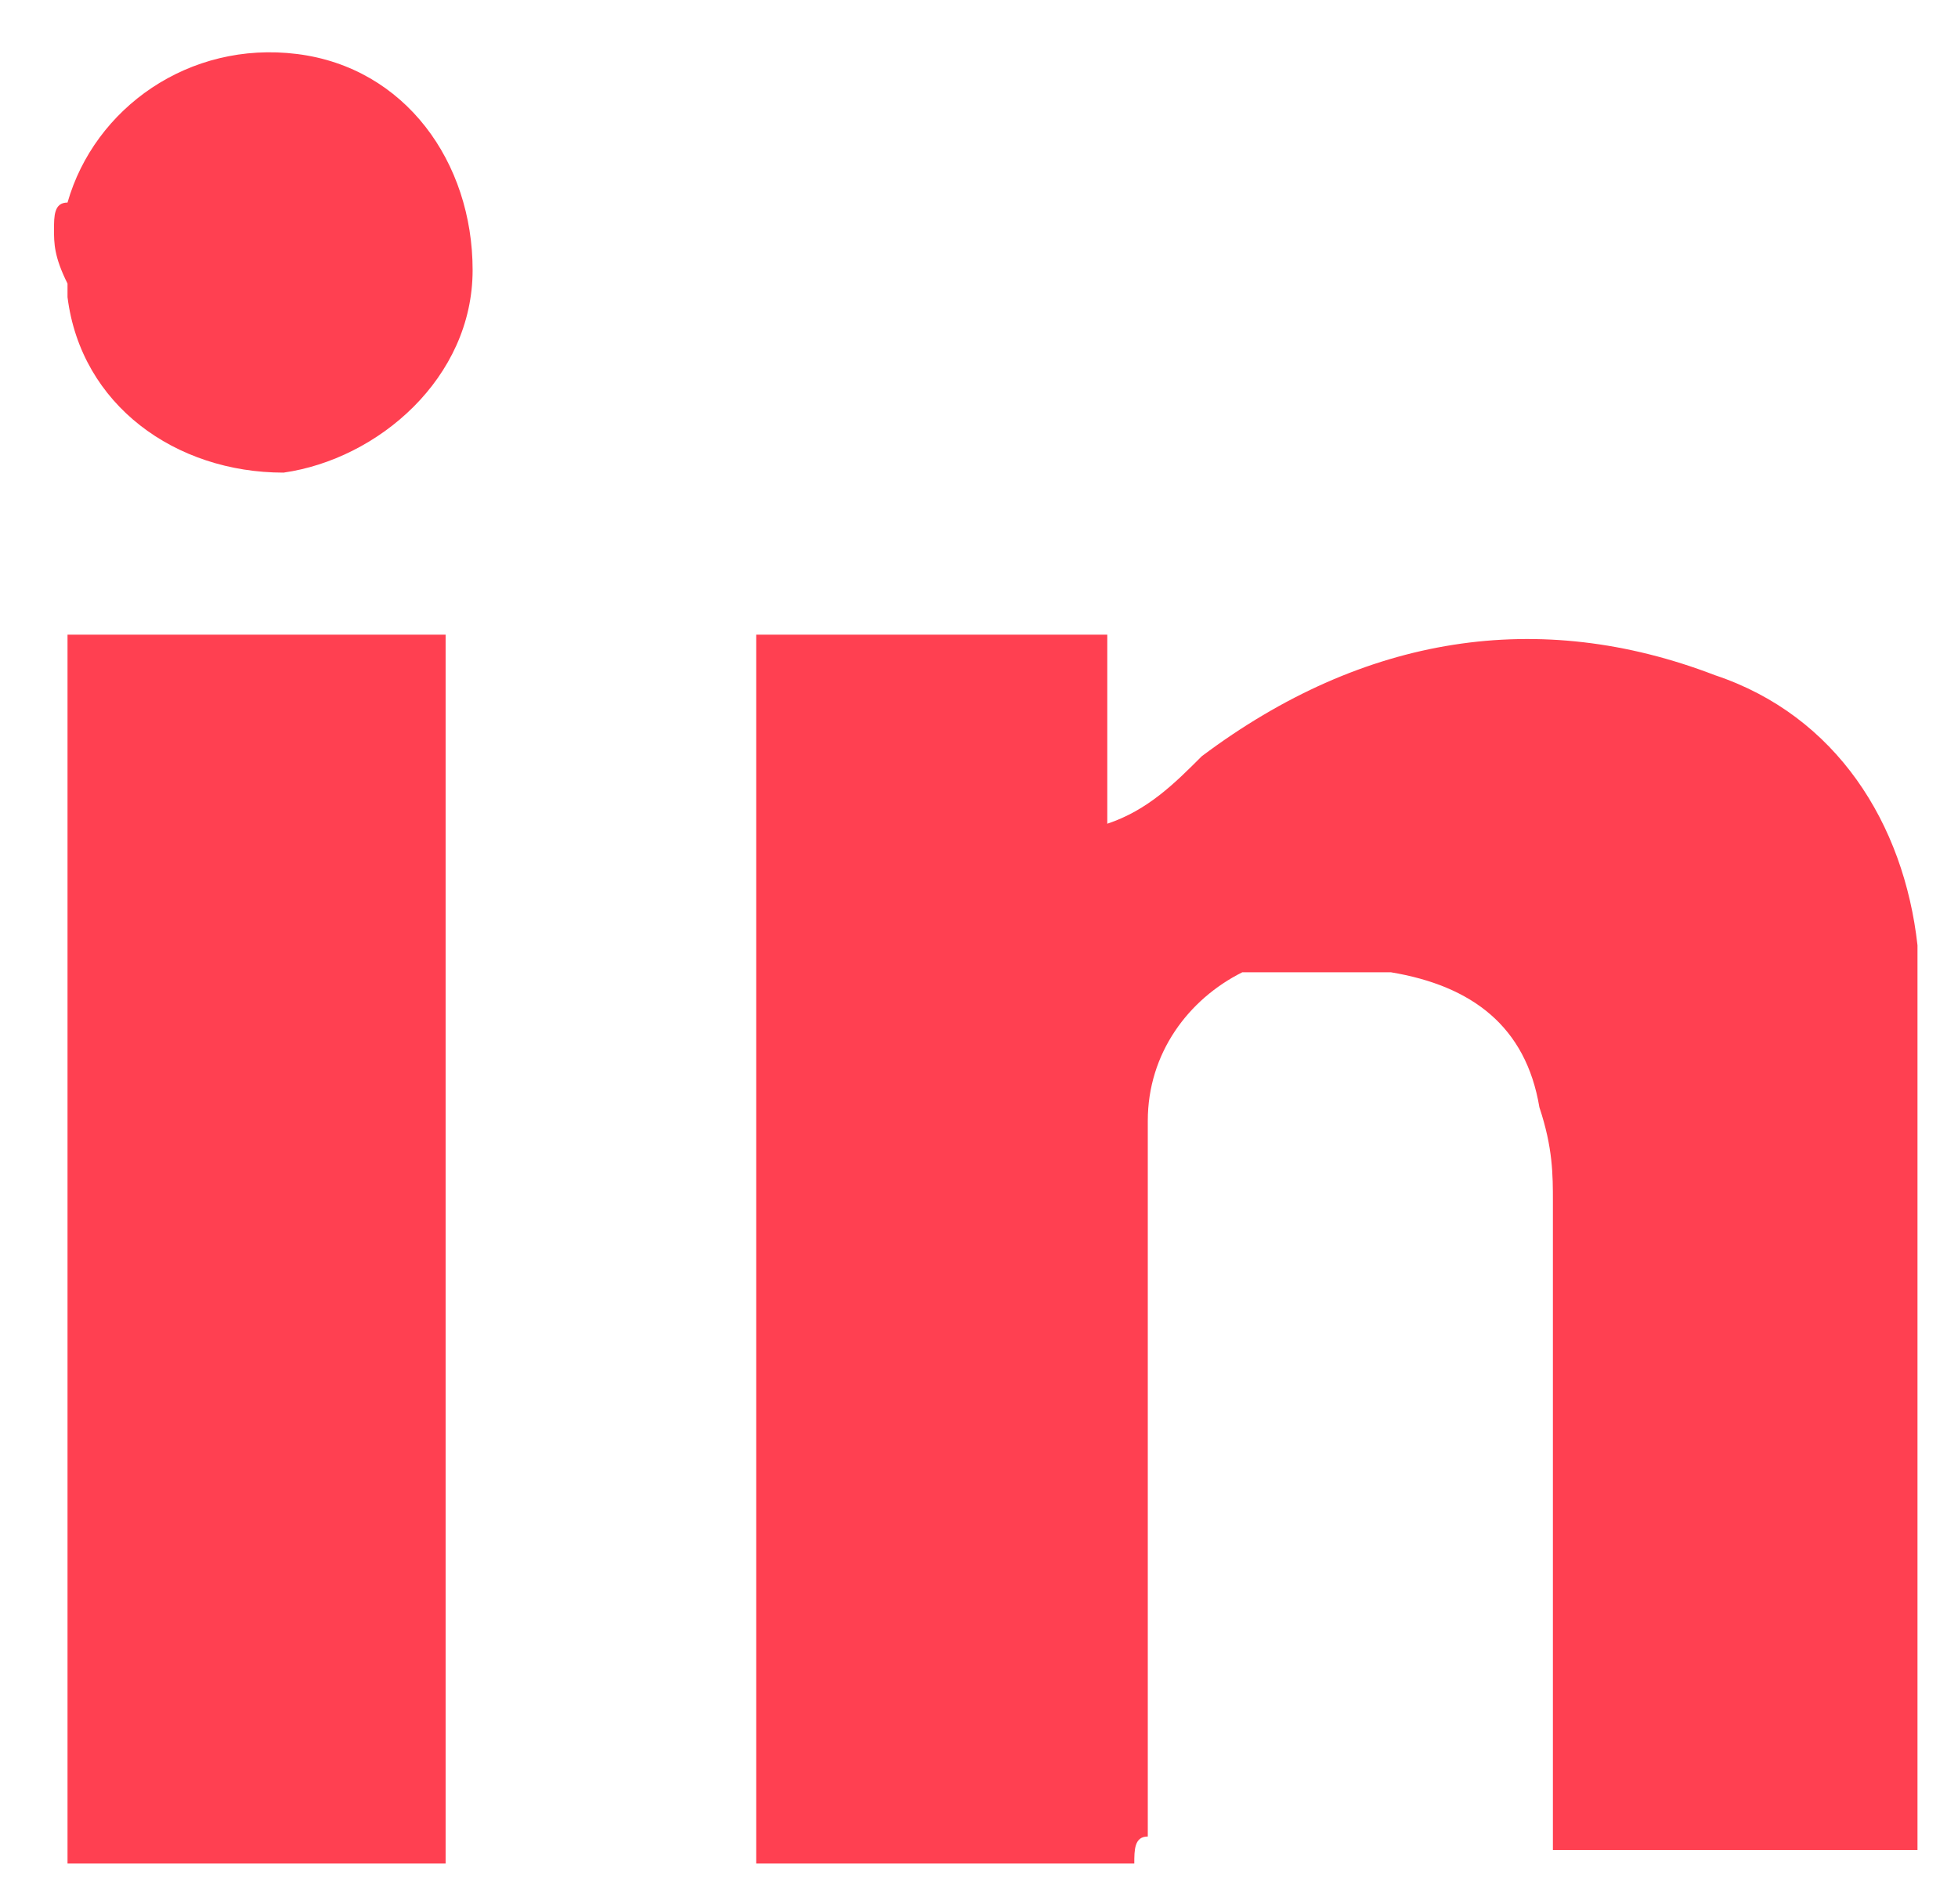
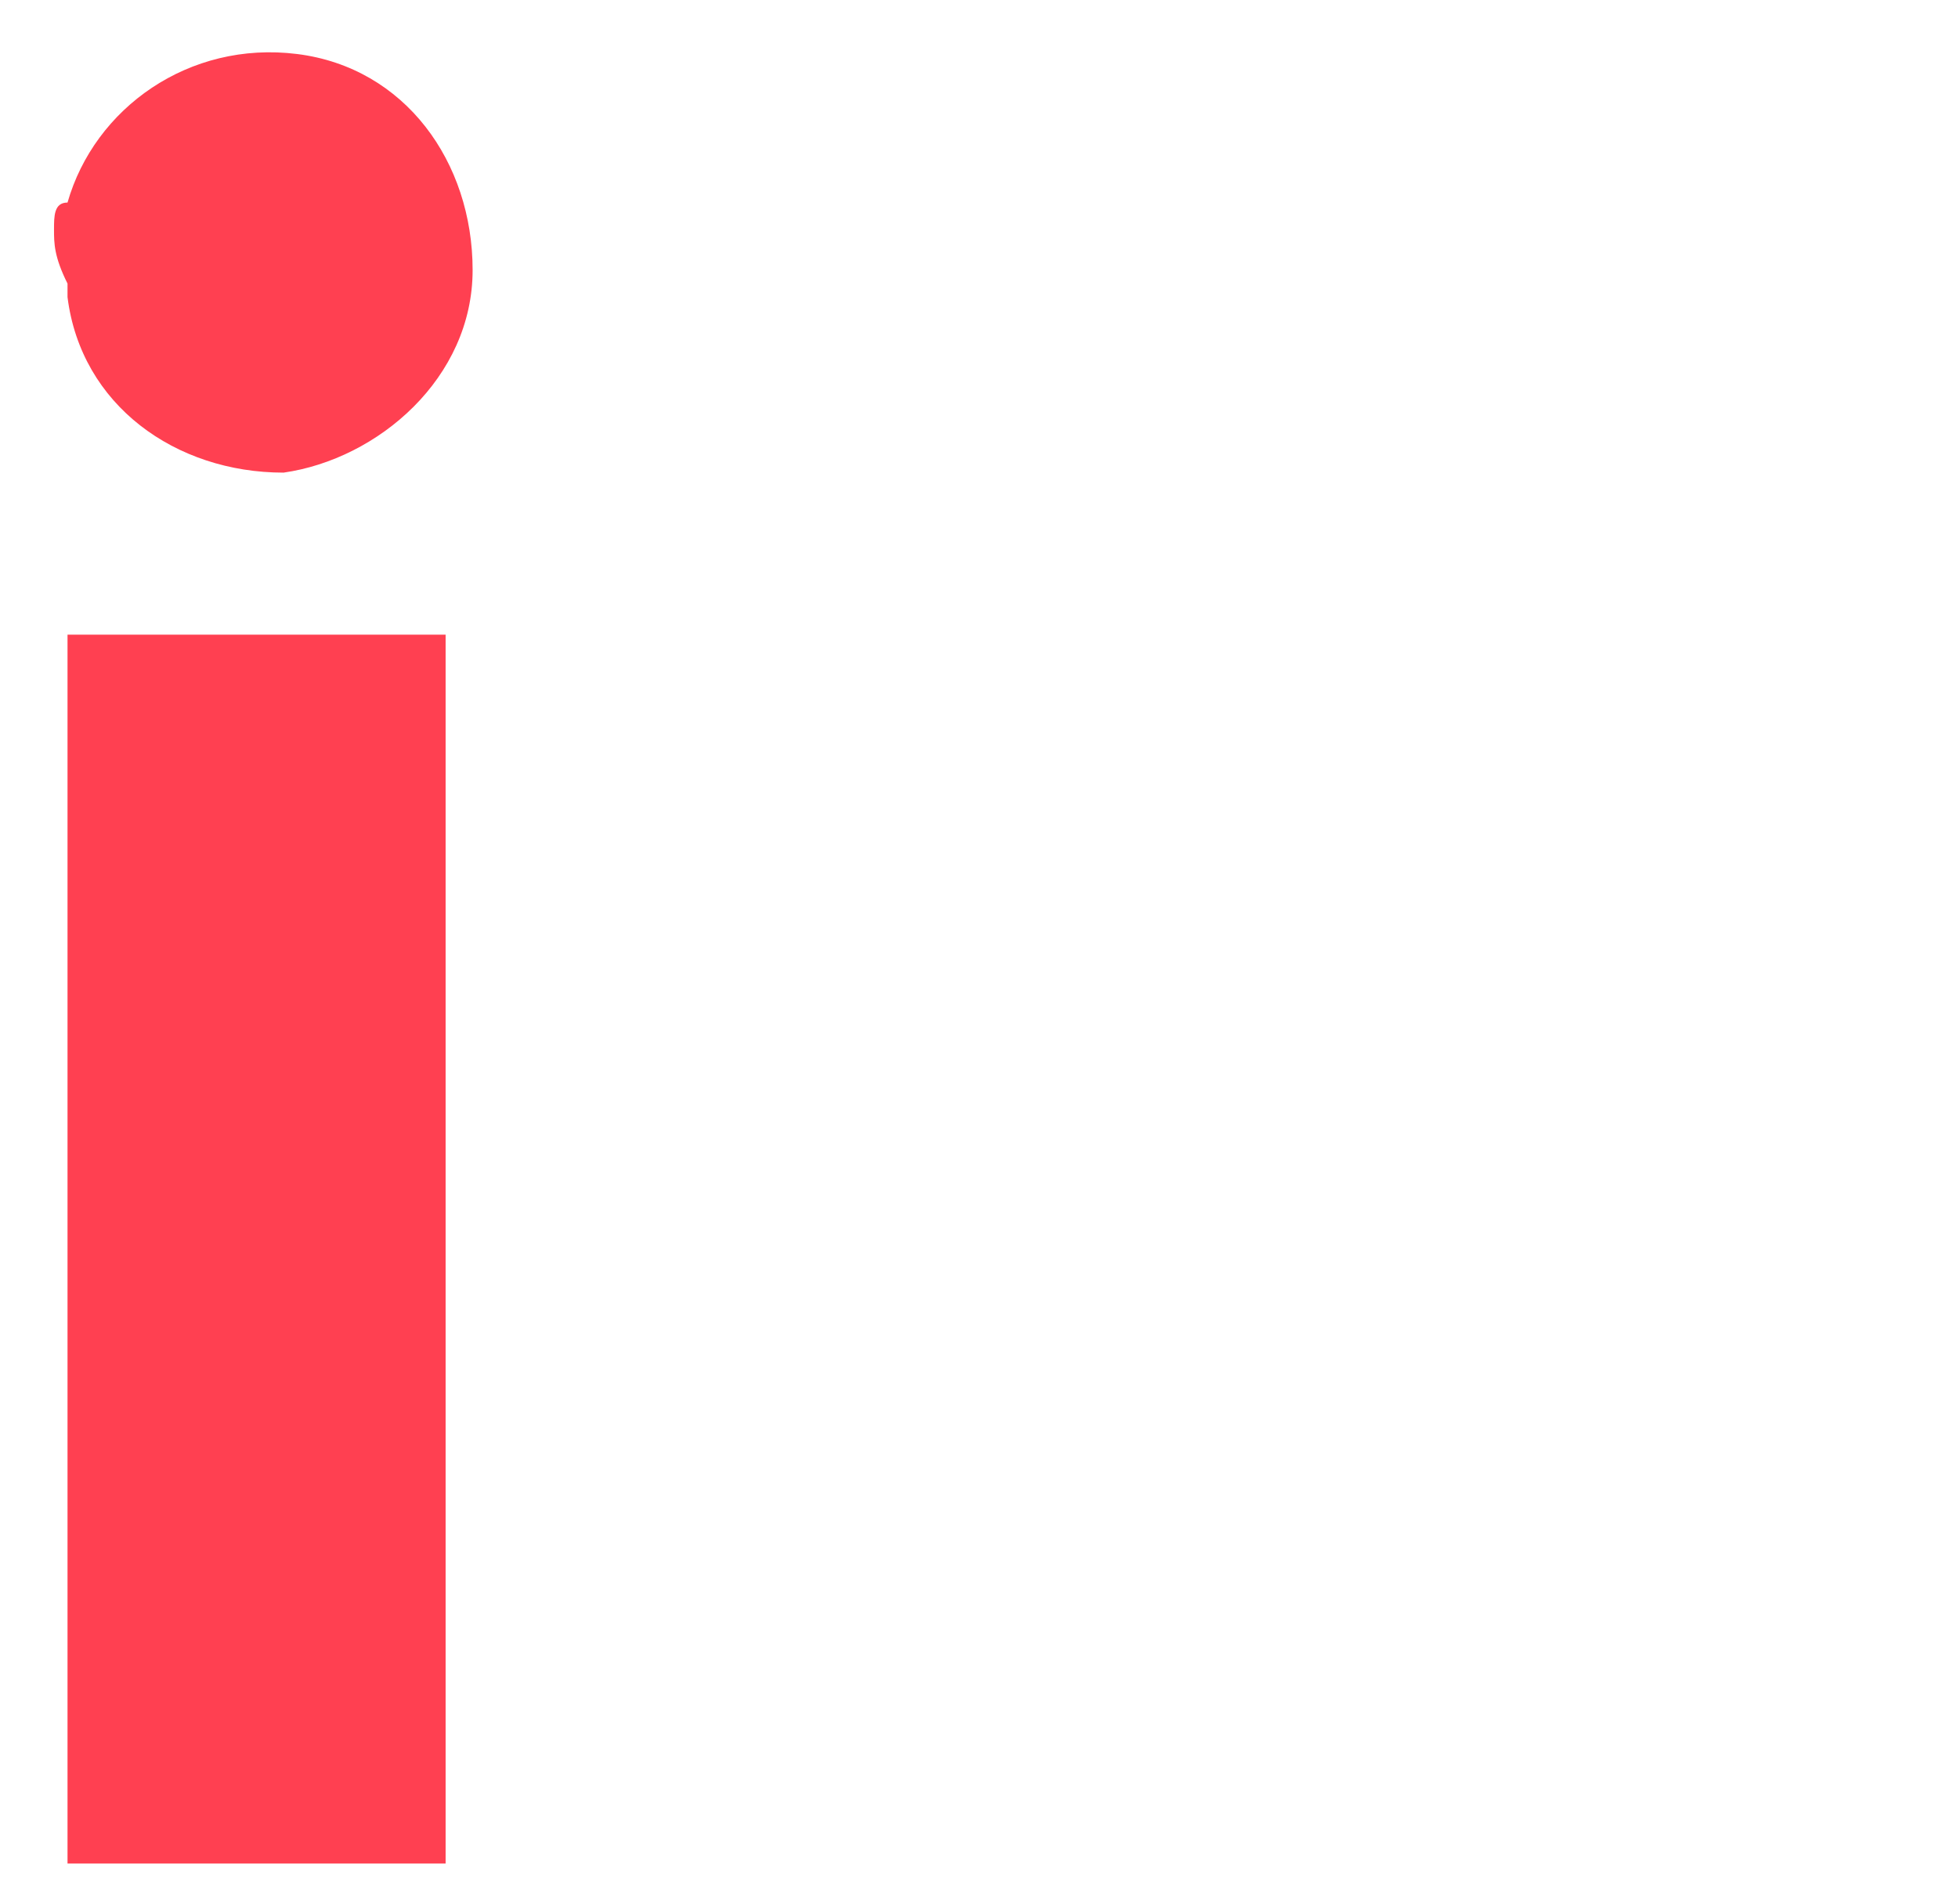
<svg xmlns="http://www.w3.org/2000/svg" version="1.1" id="Layer_1" x="0px" y="0px" viewBox="0 0 14.5 14.1" style="enable-background:new 0 0 14.5 14.1;" xml:space="preserve">
  <style type="text/css">
	.st0{fill:#FF4051;}
</style>
  <g>
    <path class="st0" d="M0.4,1.7c0-0.1,0-0.2,0.1-0.2c0.2-0.7,0.9-1.2,1.7-1.1c0.8,0.1,1.3,0.8,1.3,1.6c0,0.8-0.7,1.4-1.4,1.5   c-0.8,0-1.5-0.5-1.6-1.3c0,0,0-0.1,0-0.1C0.4,1.9,0.4,1.8,0.4,1.7z" />
-     <path class="st0" d="M8.4,13.8c-0.9,0-1.8,0-2.8,0c0-3,0-6,0-9.1c0.9,0,1.8,0,2.6,0c0,0.5,0,0.9,0,1.4C8.5,6,8.7,5.8,8.9,5.6   c1.2-0.9,2.5-1.1,3.8-0.6c0.9,0.3,1.4,1.1,1.5,2c0,0.2,0,0.4,0,0.7c0,1.9,0,3.9,0,5.8c0,0.1,0,0.1,0,0.2c-0.9,0-1.8,0-2.7,0   c0,0,0-0.1,0-0.2c0-1.5,0-3.1,0-4.6c0-0.2,0-0.4-0.1-0.7c-0.1-0.6-0.5-0.9-1.1-1c-0.4,0-0.7,0-1.1,0C8.8,7.4,8.5,7.8,8.5,8.3   c0,0.2,0,0.4,0,0.6c0,1.6,0,3.1,0,4.7C8.4,13.6,8.4,13.7,8.4,13.8z" />
    <path class="st0" d="M0.5,4.7c0.9,0,1.8,0,2.8,0c0,3,0,6,0,9.1c-0.9,0-1.8,0-2.8,0C0.5,10.8,0.5,7.7,0.5,4.7z" />
  </g>
</svg>